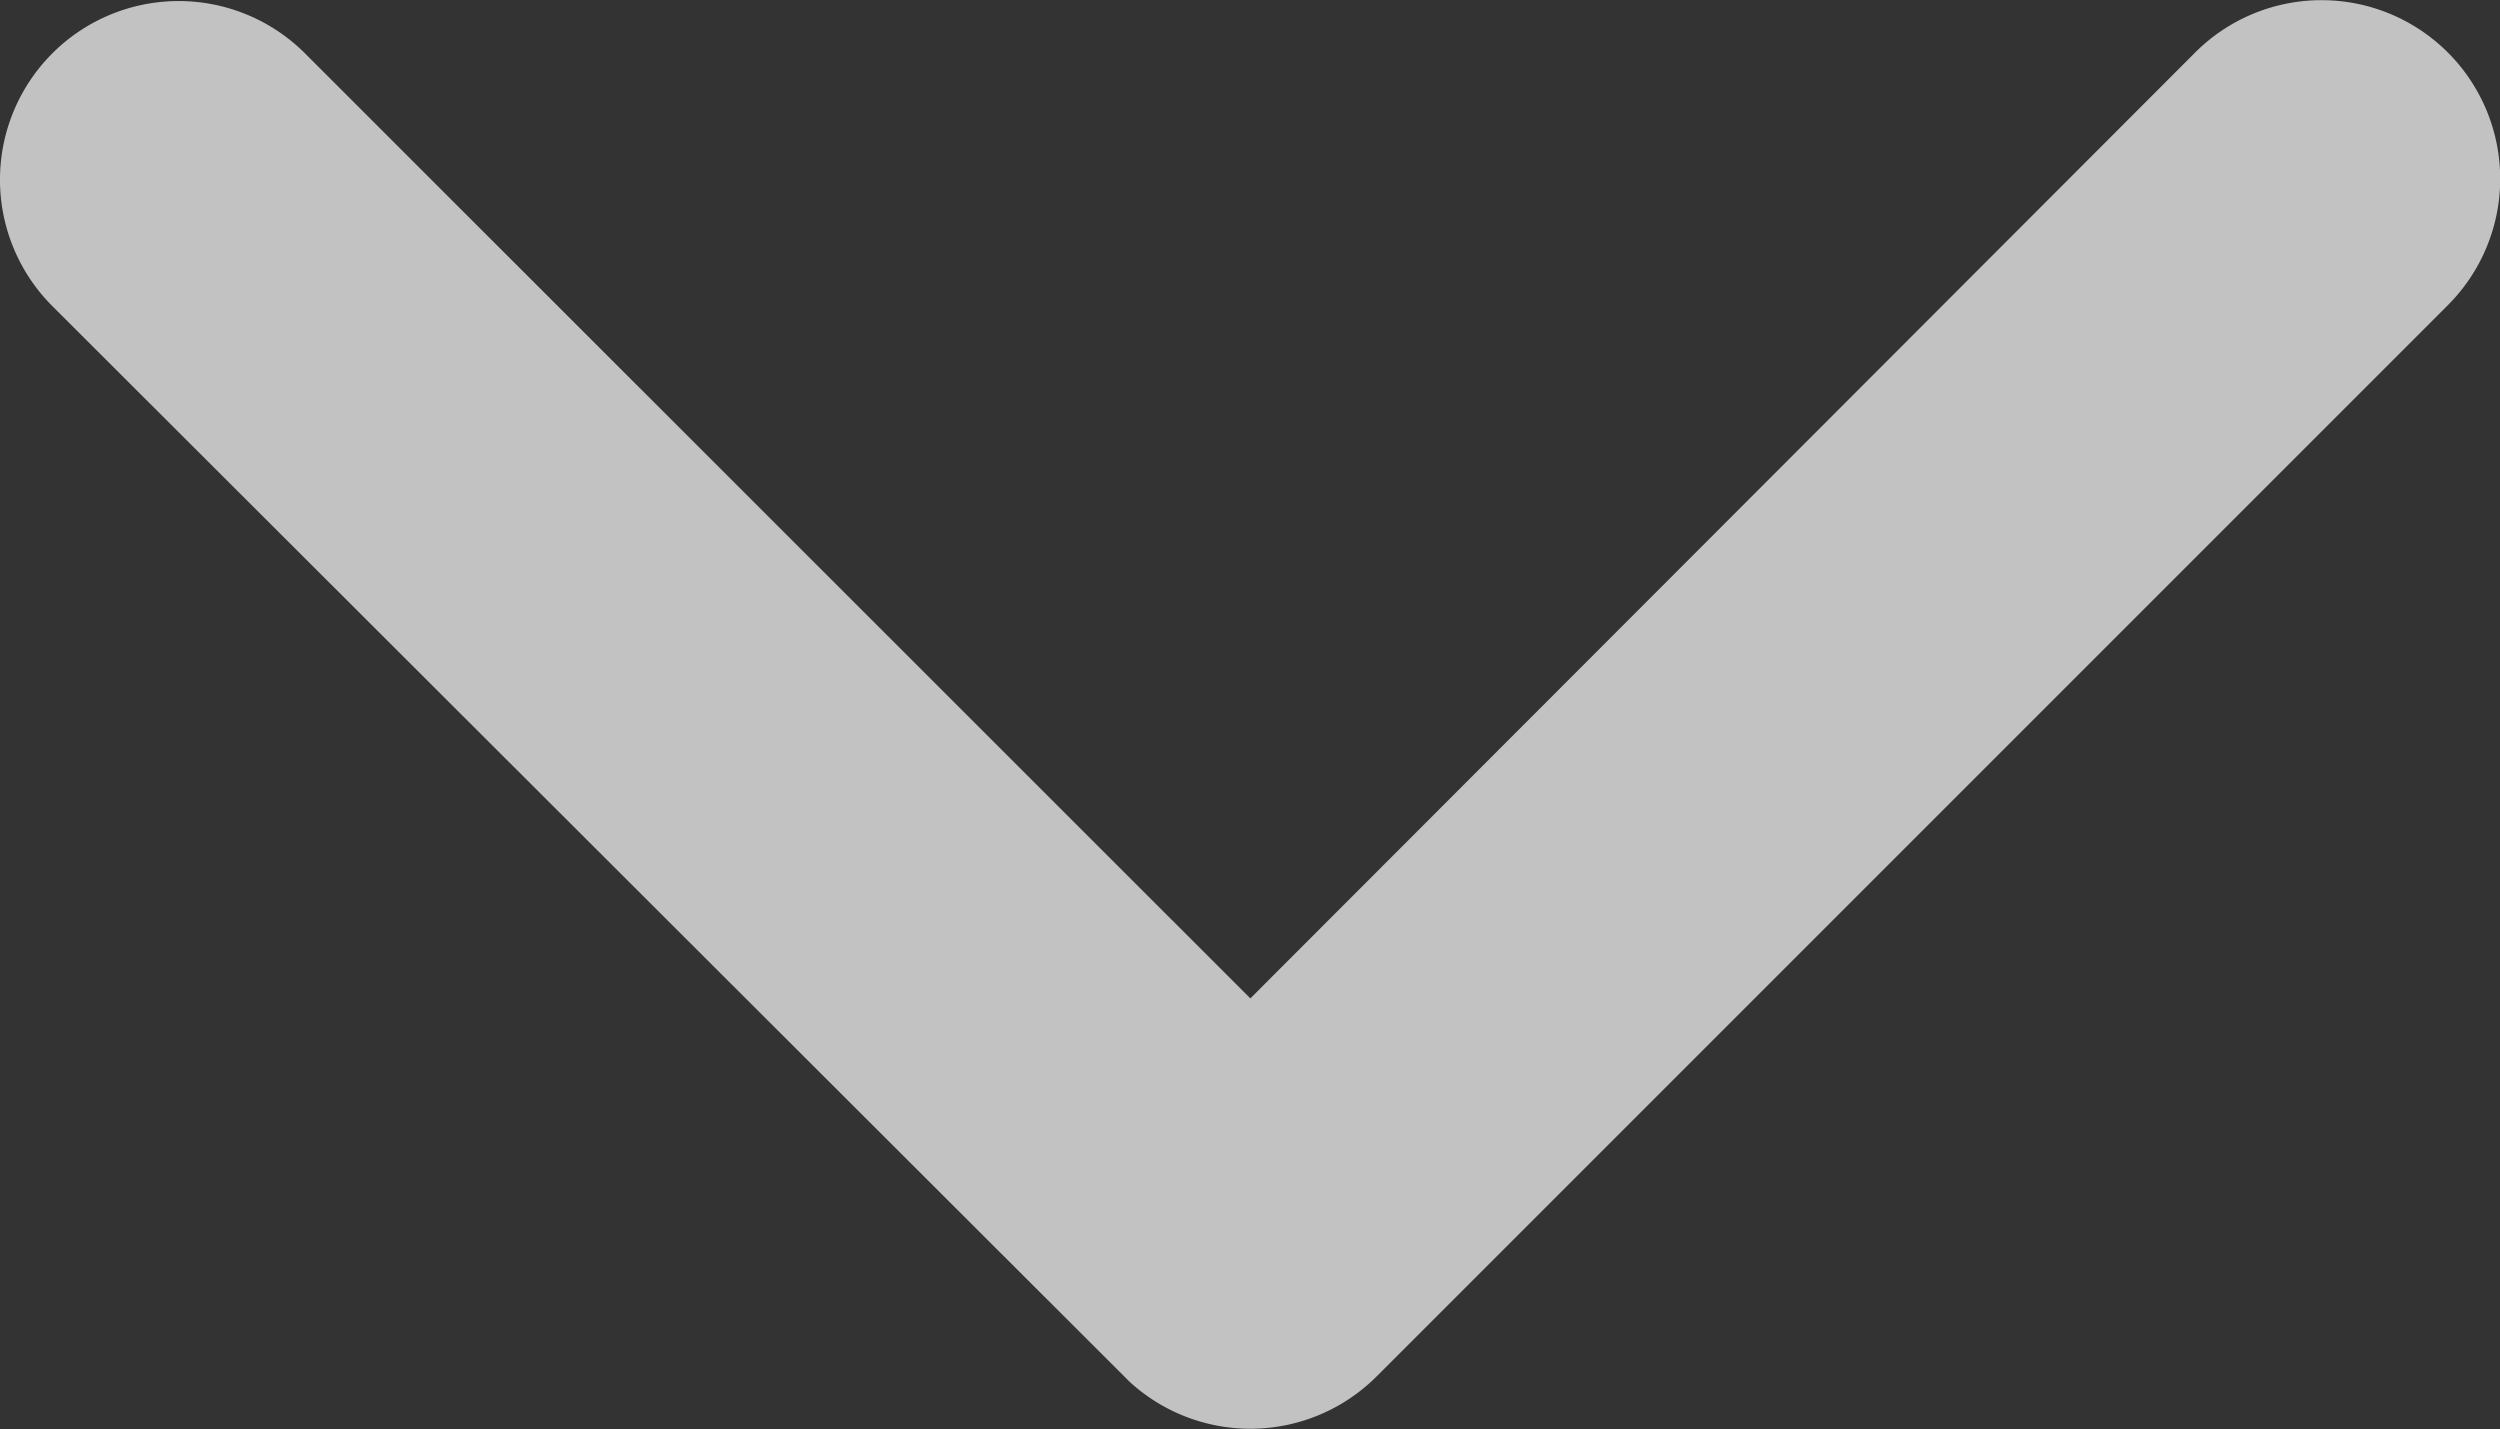
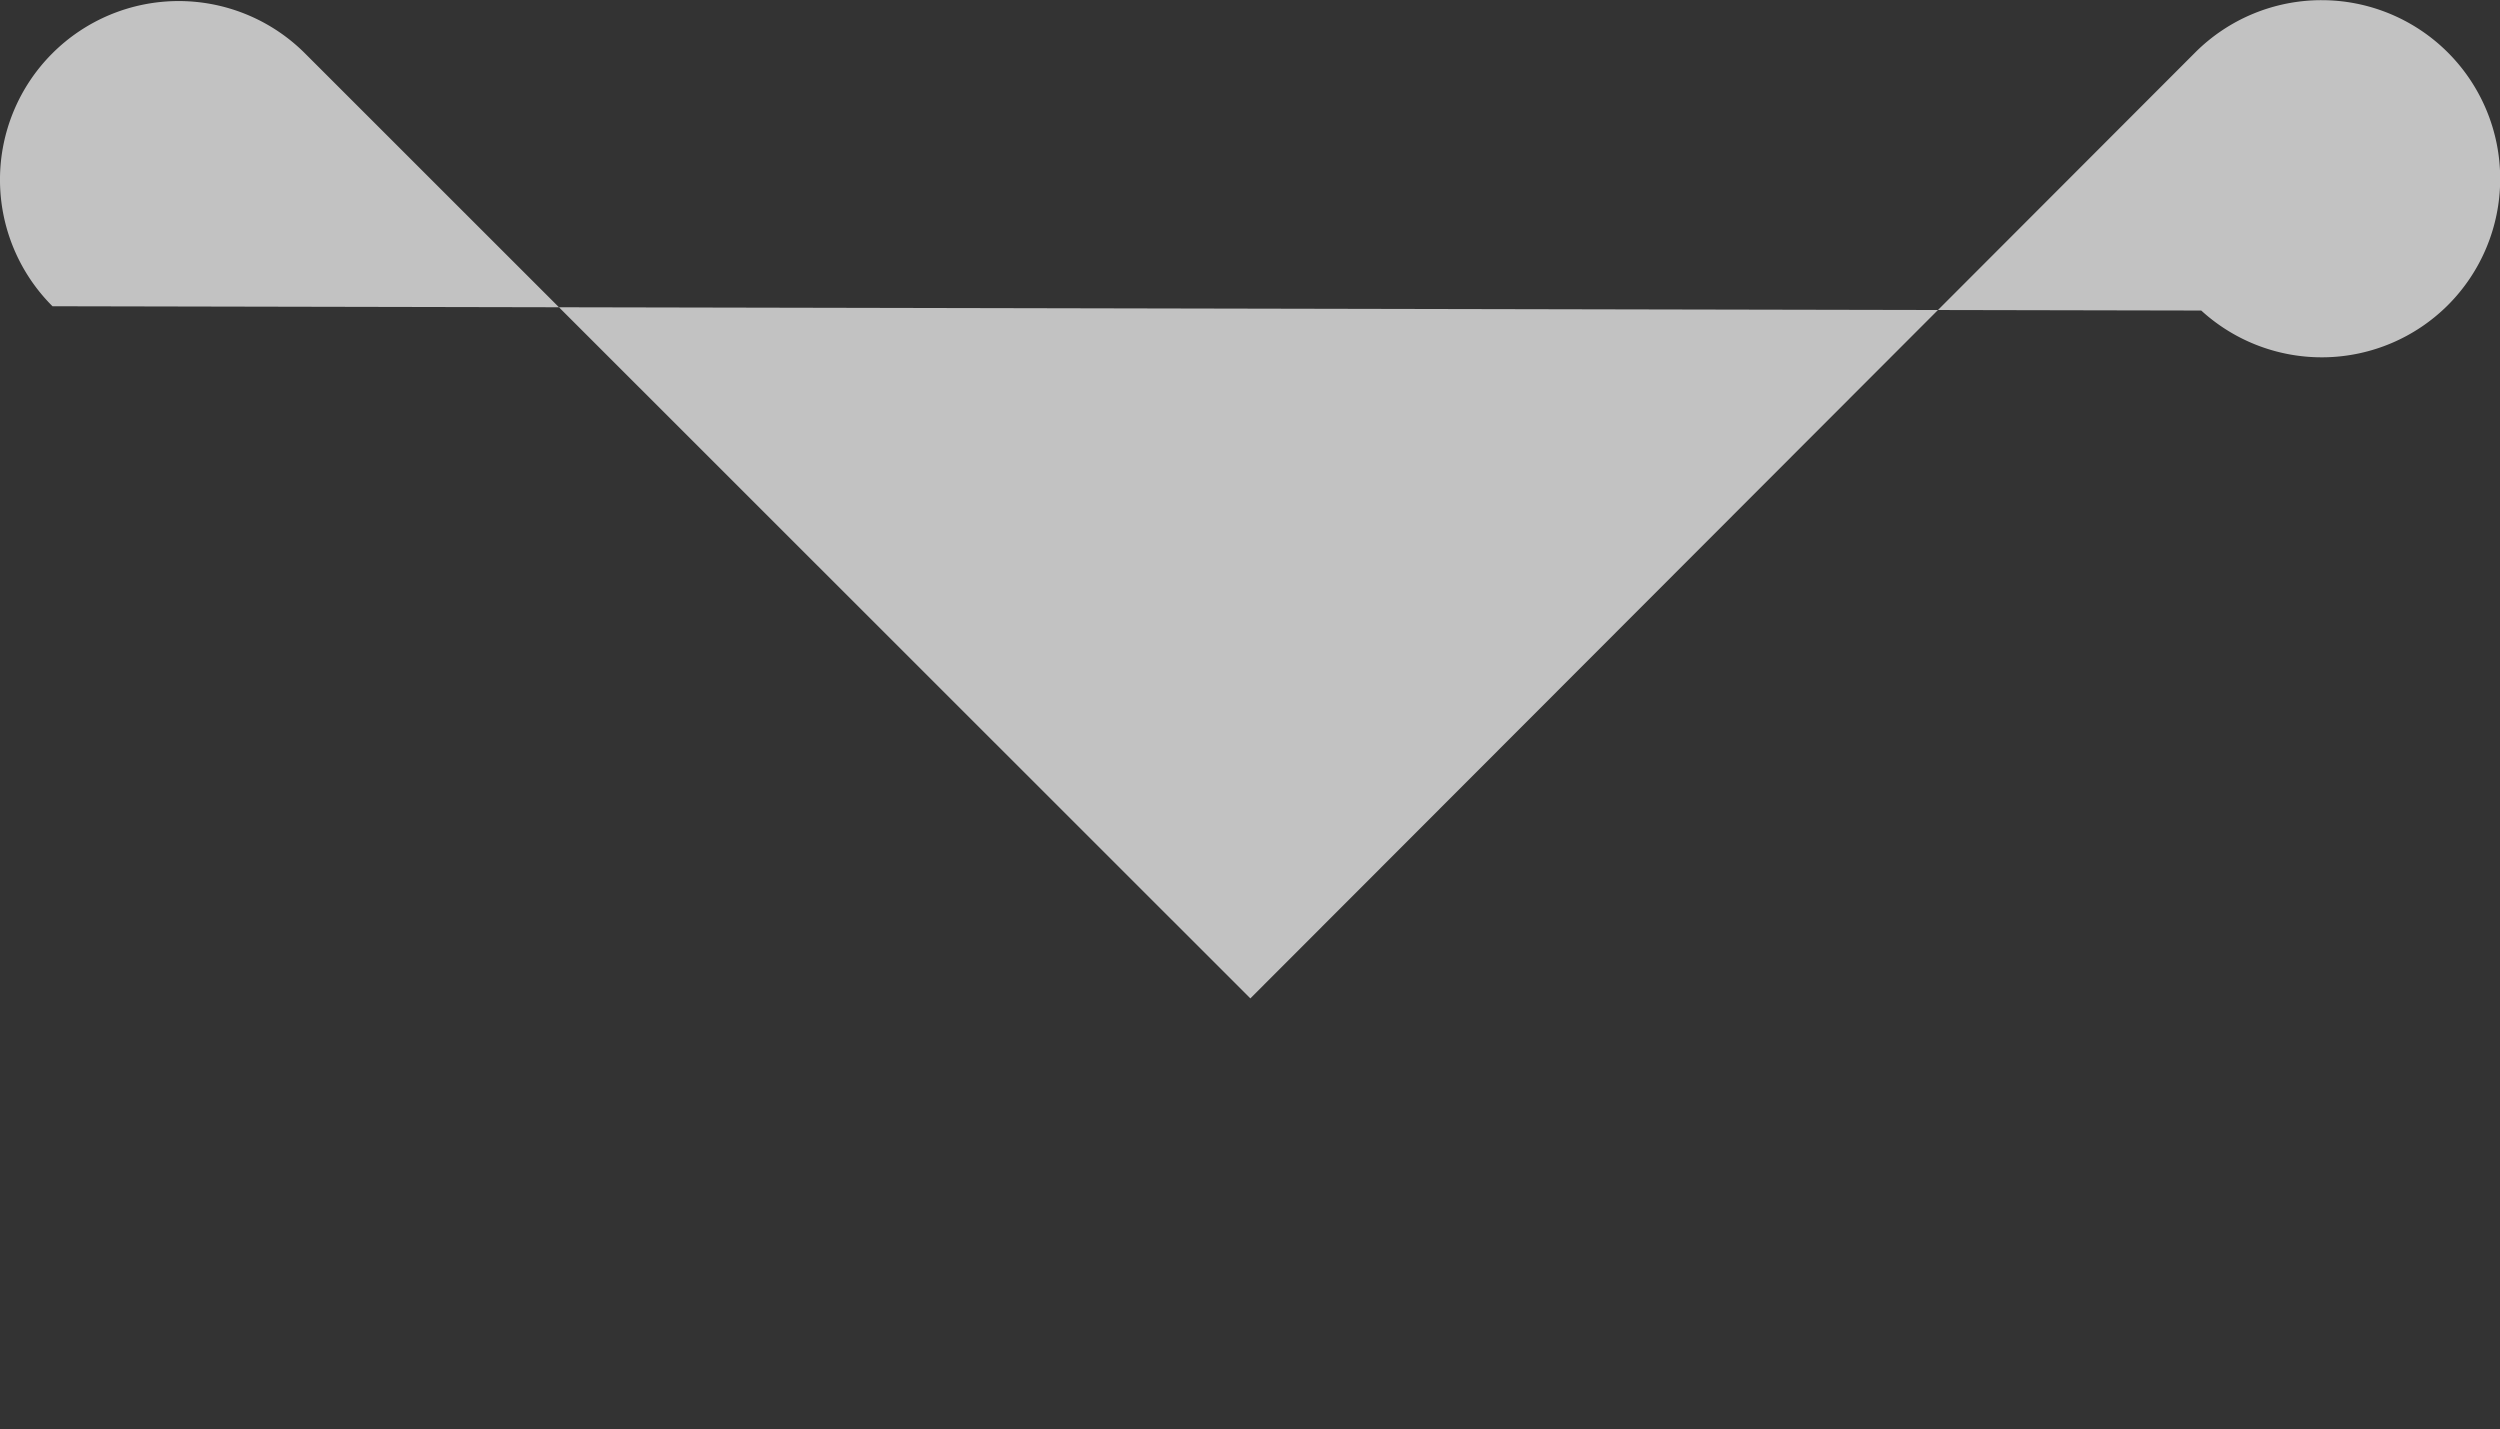
<svg xmlns="http://www.w3.org/2000/svg" width="14" height="8.004" viewBox="0 0 14 8.004">
  <rect x="0" y="0" width="14" height="8.004" fill="#333333" stroke="none" />
-   <path id="mousedown_arrow" data-name="mousedown arrow" d="M16.842,13.192,11.544,7.9a1,1,0,0,1,1.417-1.413l6,6a1,1,0,0,1,.029,1.38L12.966,19.9a1,1,0,0,1-1.417-1.413Z" transform="translate(20.194 -11.251) rotate(90)" fill="#fff" opacity="0.7" />
+   <path id="mousedown_arrow" data-name="mousedown arrow" d="M16.842,13.192,11.544,7.9a1,1,0,0,1,1.417-1.413a1,1,0,0,1,.029,1.38L12.966,19.9a1,1,0,0,1-1.417-1.413Z" transform="translate(20.194 -11.251) rotate(90)" fill="#fff" opacity="0.7" />
</svg>